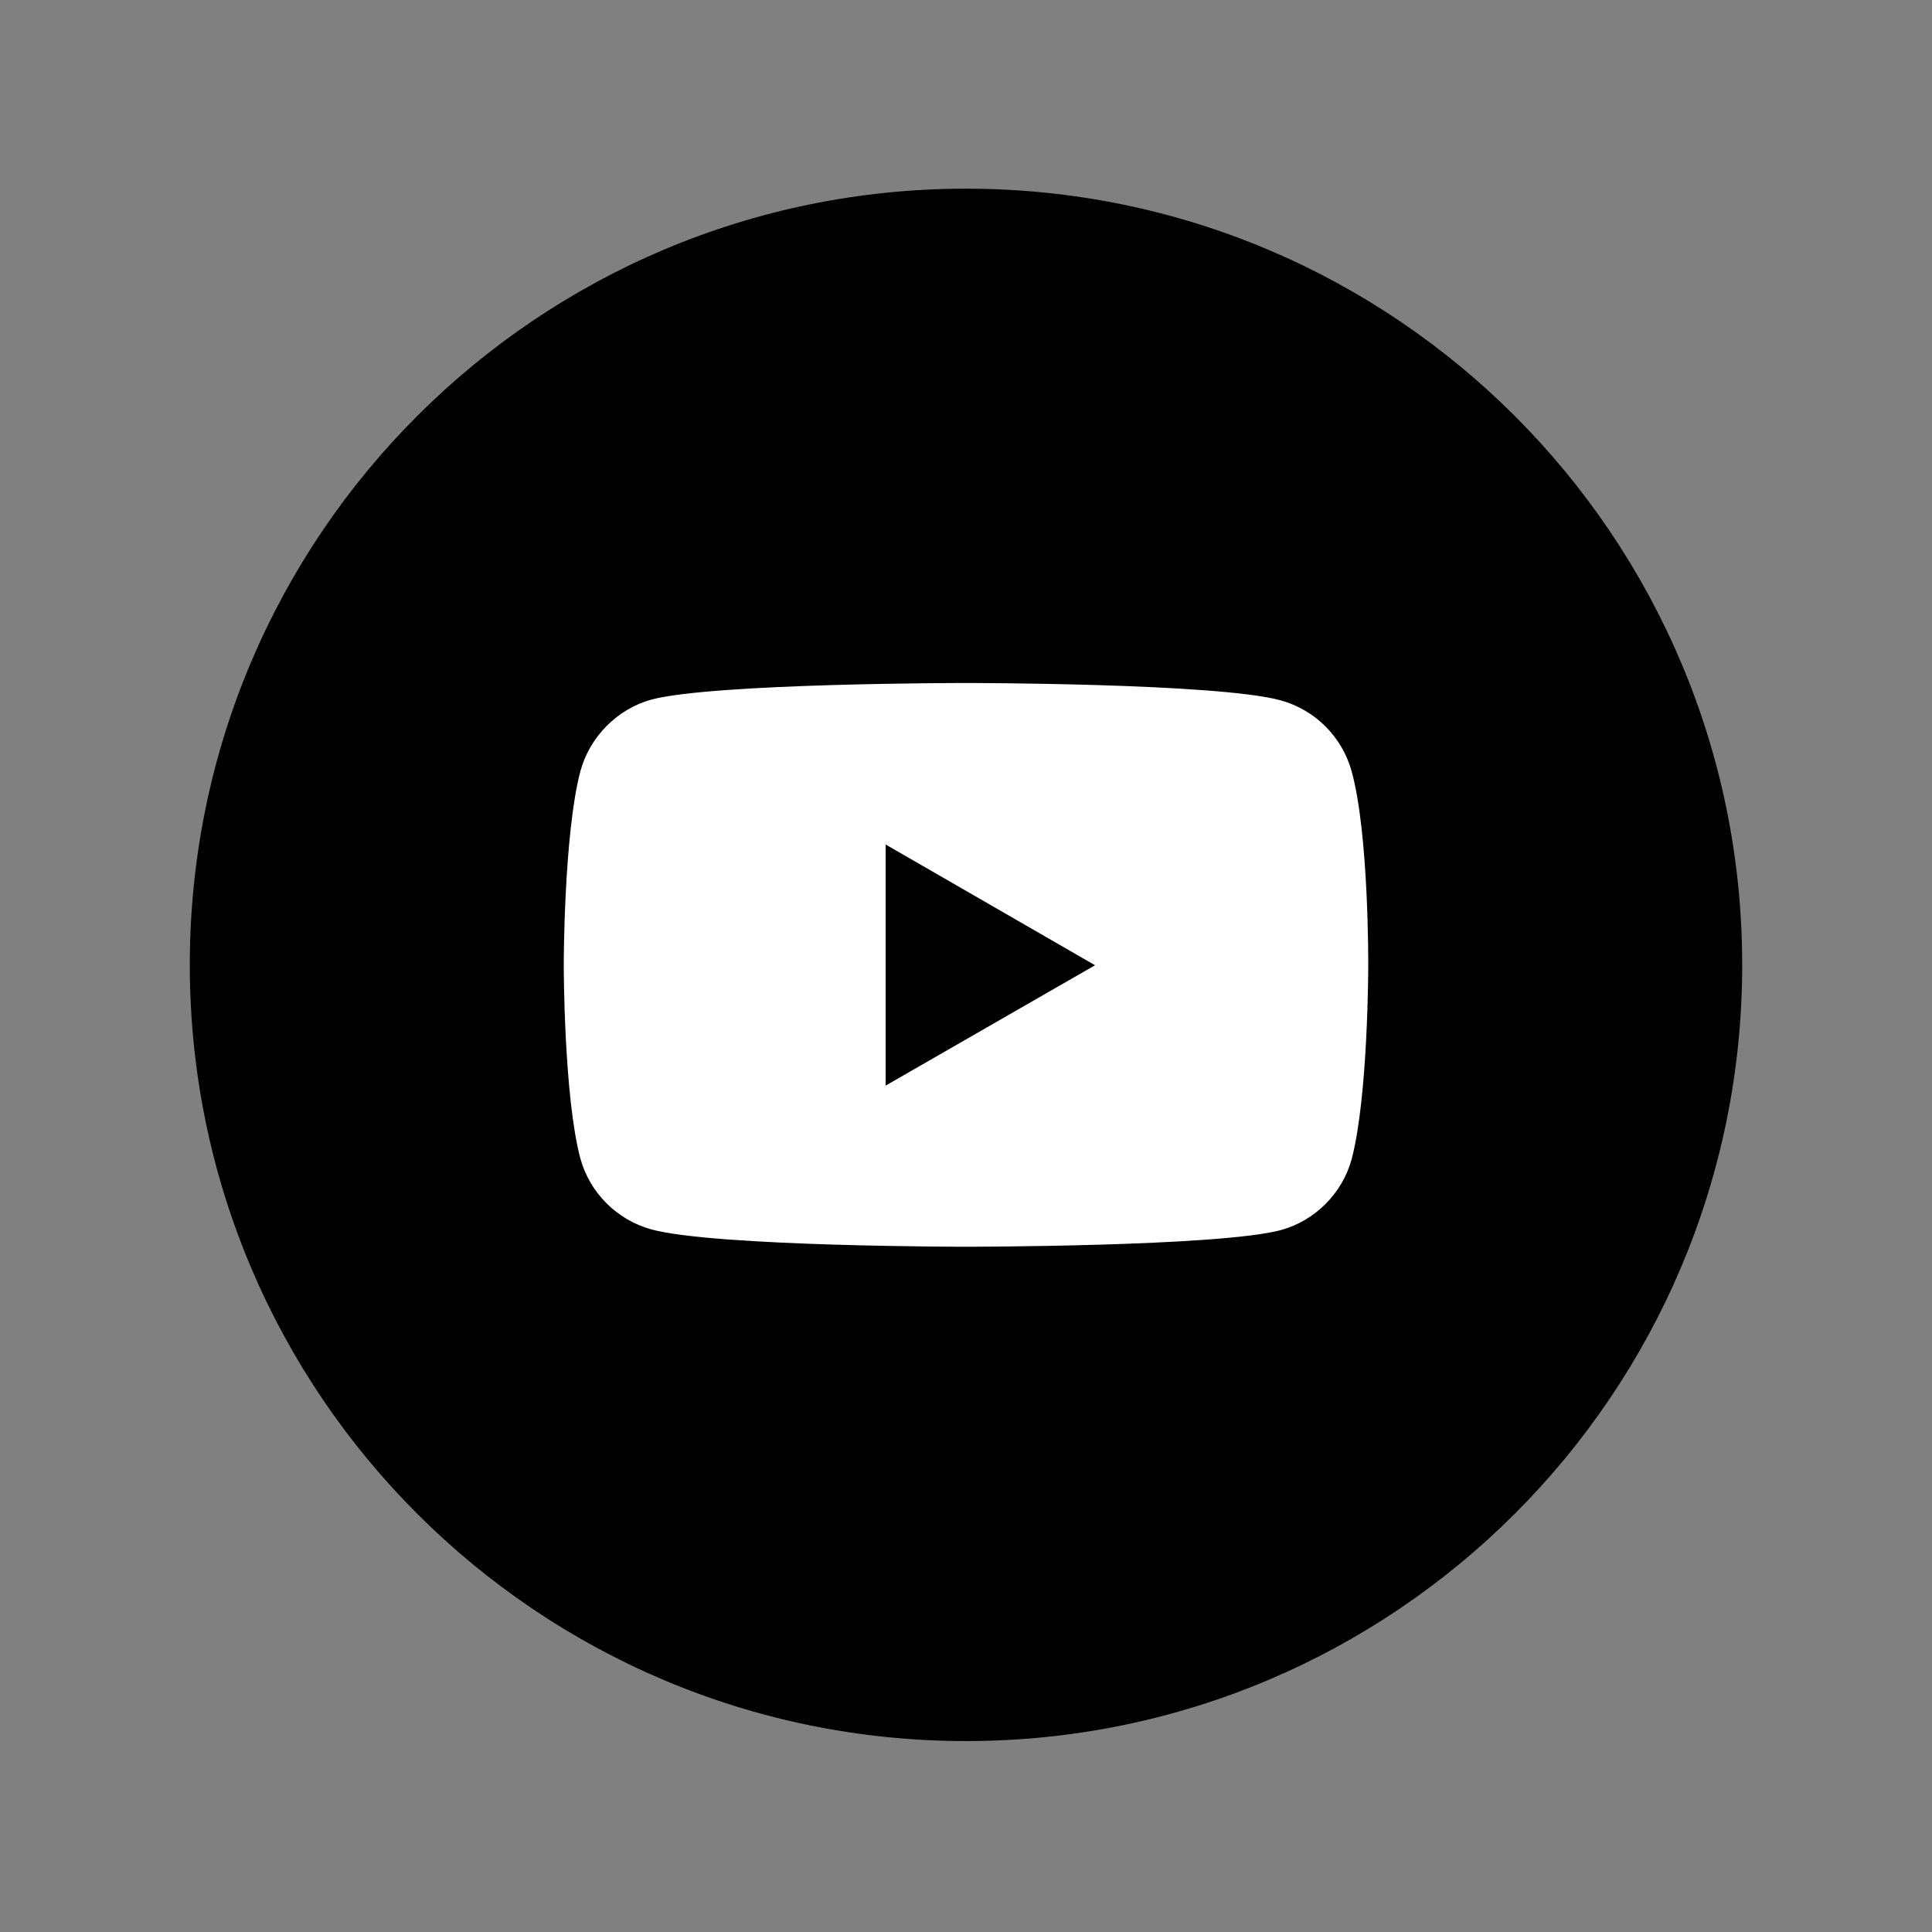
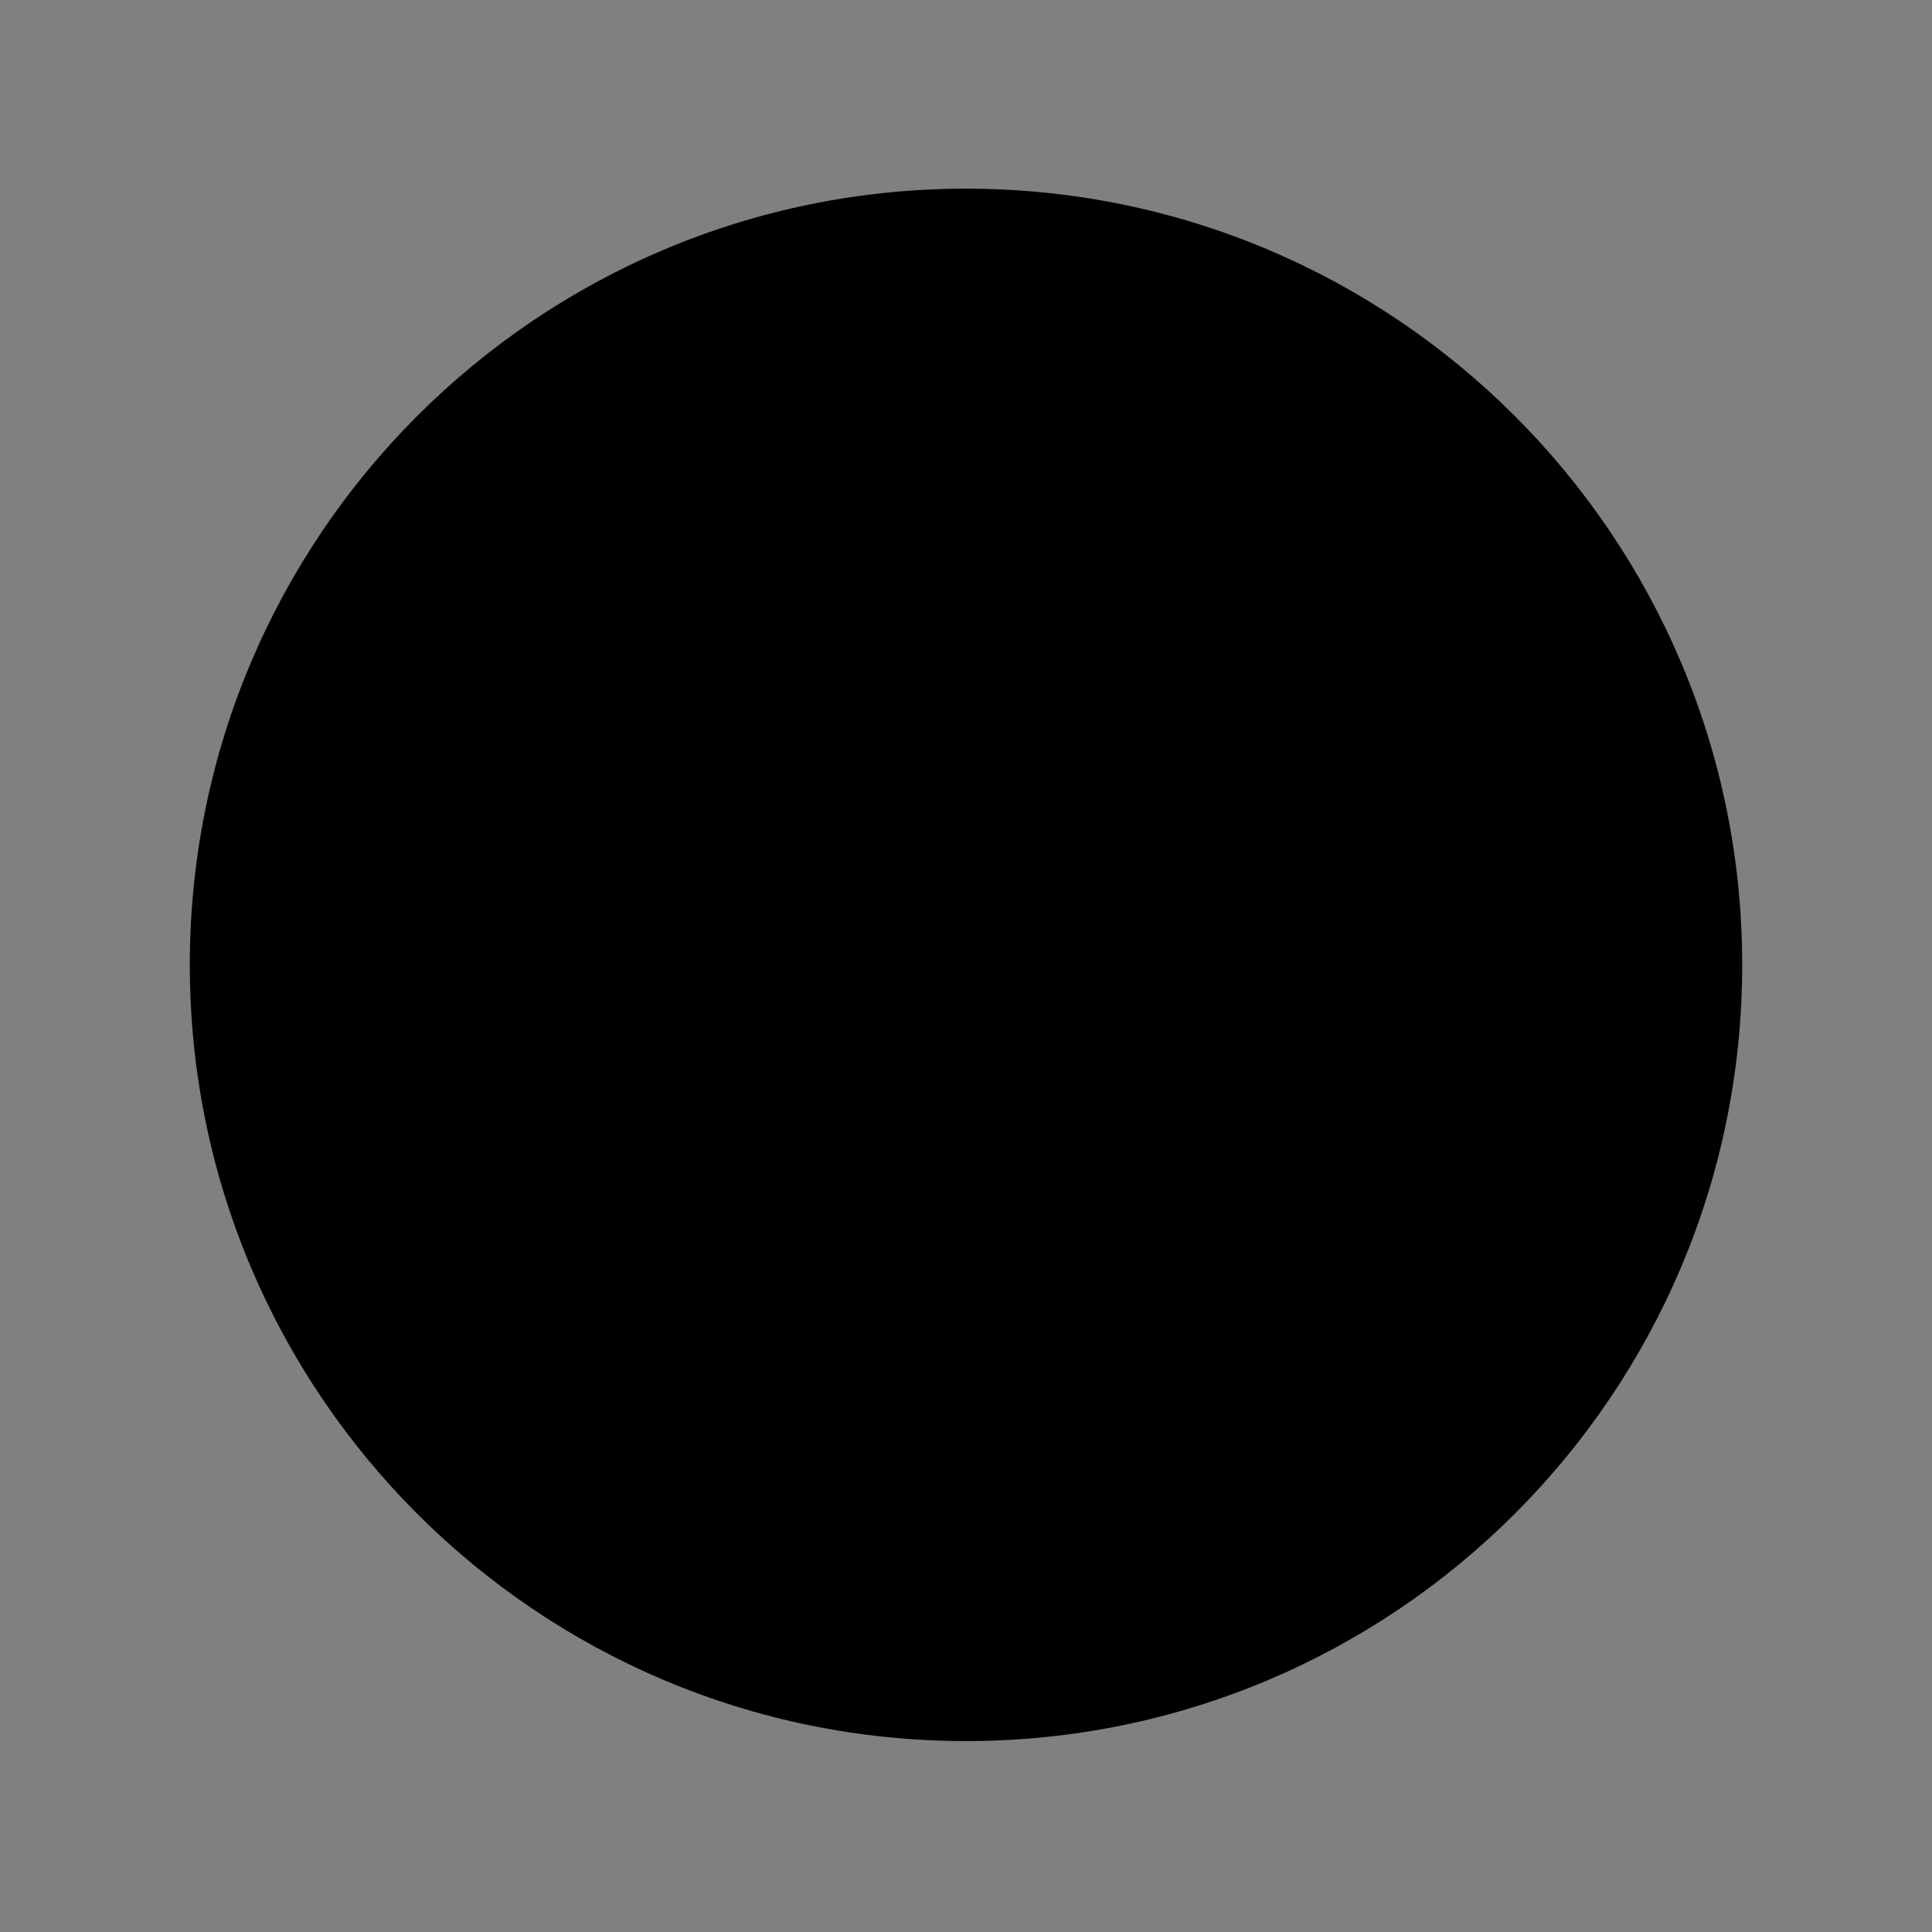
<svg xmlns="http://www.w3.org/2000/svg" version="1.1" id="Calque_1" x="0px" y="0px" viewBox="0 0 512 512" style="enable-background:new 0 0 512 512;" xml:space="preserve">
  <rect x="0" y="0" width="512" height="512" fill="#808080" stroke="none" />
  <style type="text/css">
	.st0{fill:#FFFFFF;}
</style>
  <path d="M256,50C142.4,50,50.3,142.1,50.3,255.7S142.4,461.4,256,461.4s205.7-92.1,205.7-205.7S369.6,50,256,50z" />
-   <path class="st0" d="M358.2,204.4c-2.5-9.1-9.7-16.3-18.8-18.8c-16.7-4.6-83.4-4.6-83.4-4.6s-66.7,0-83.4,4.4  c-9,2.5-16.3,9.8-18.8,19c-4.4,16.7-4.4,51.3-4.4,51.3s0,34.8,4.4,51.3c2.5,9.1,9.7,16.3,18.8,18.8c16.9,4.6,83.4,4.6,83.4,4.6  s66.7,0,83.4-4.4c9.1-2.5,16.3-9.7,18.8-18.8c4.4-16.7,4.4-51.3,4.4-51.3S362.8,221.1,358.2,204.4z M234.7,287.7v-63.9l55.5,32  L234.7,287.7z" />
</svg>